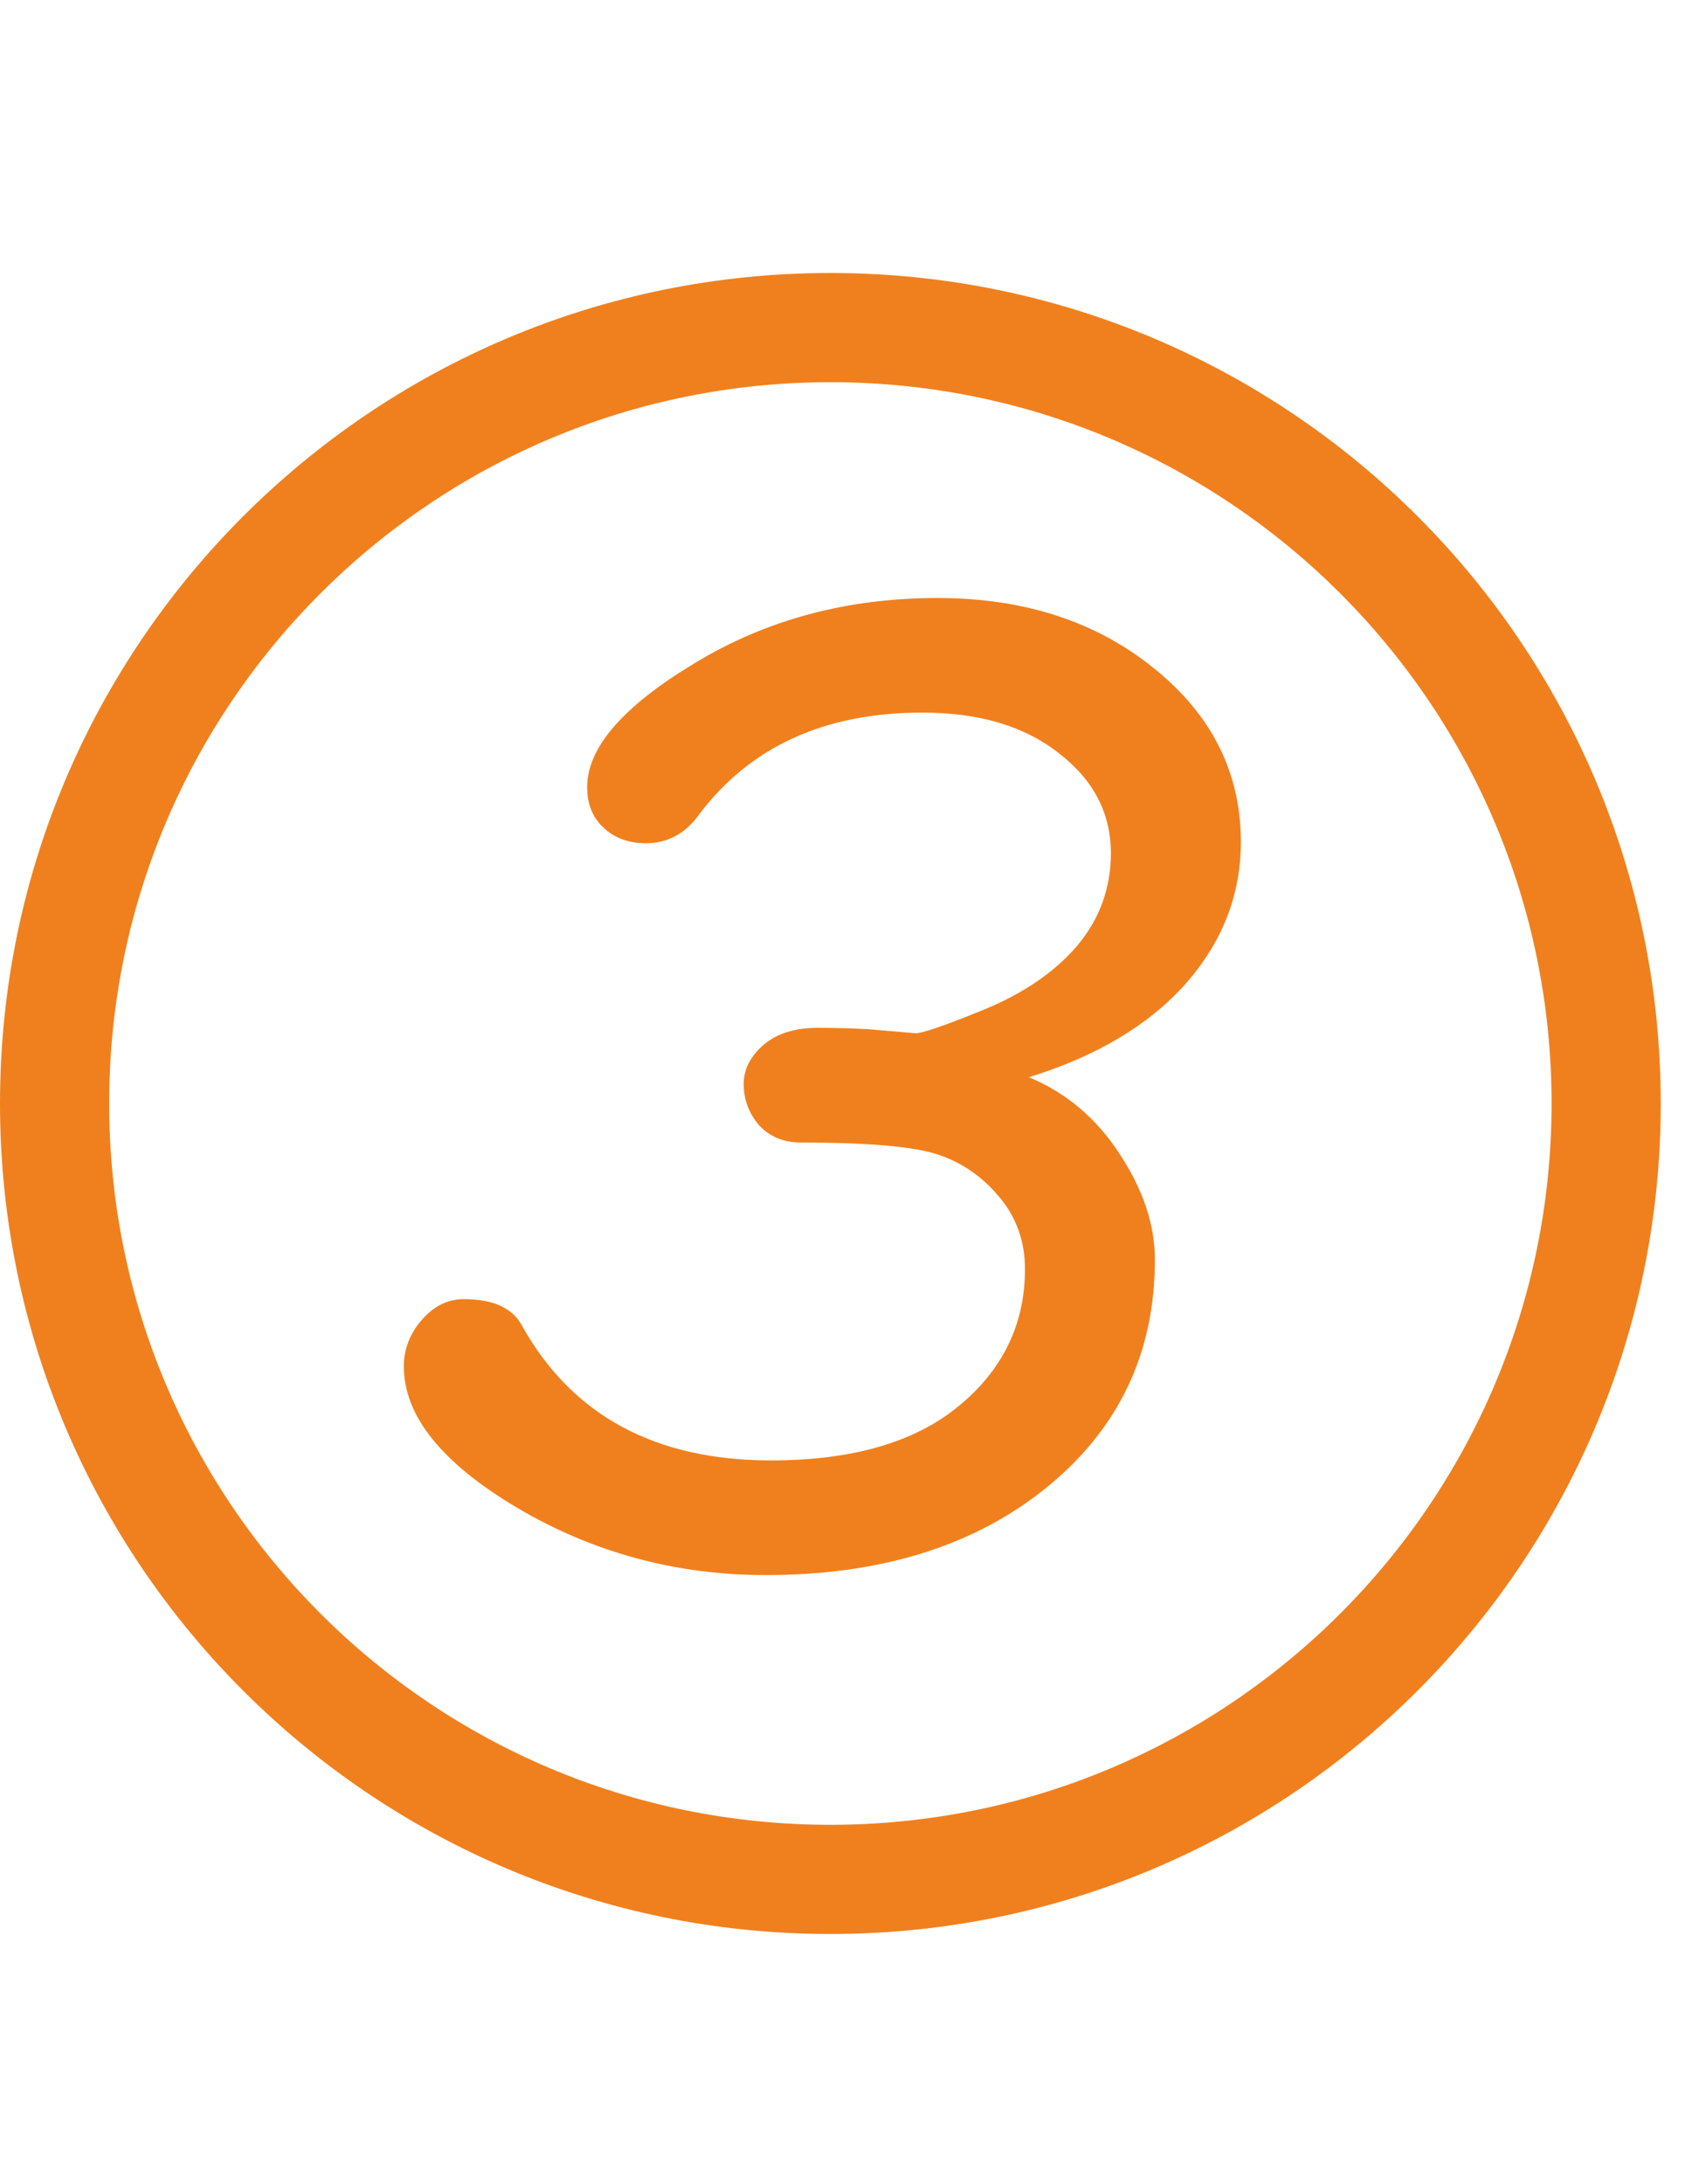
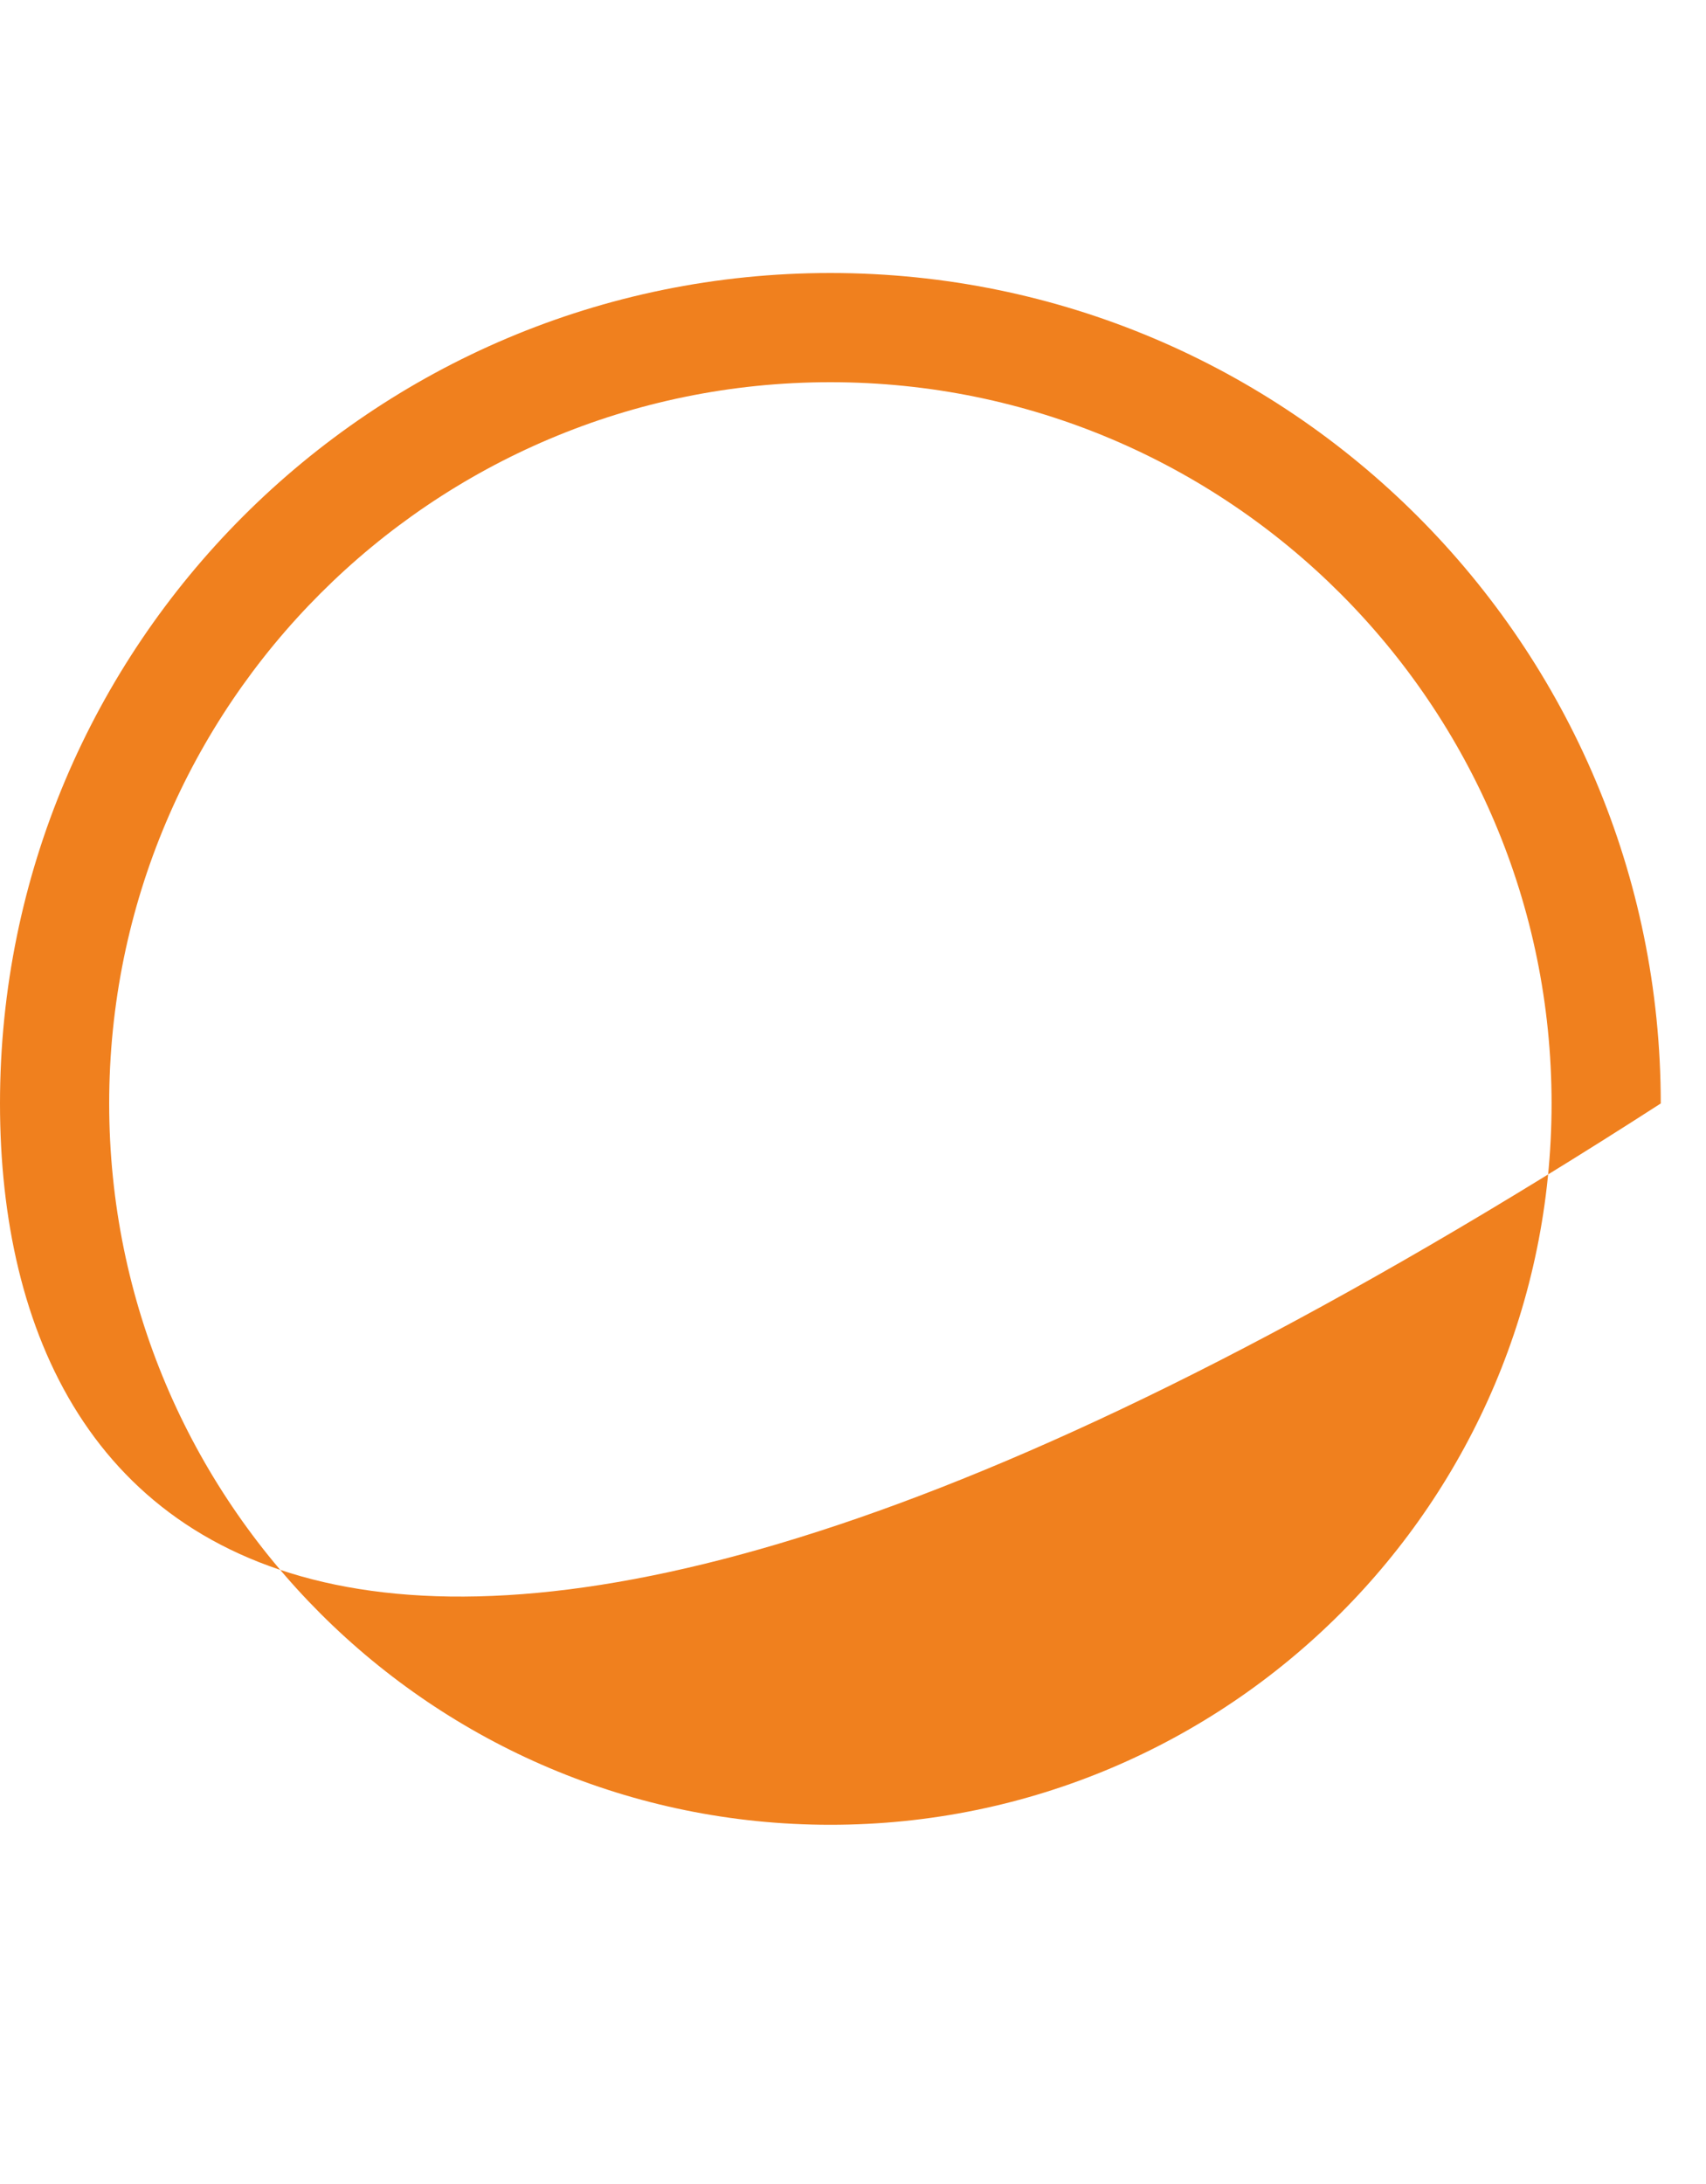
<svg xmlns="http://www.w3.org/2000/svg" width="25" height="32" viewBox="0 0 25 32" fill="none">
-   <path d="M15.078 15.783C15.625 16.011 16.068 16.385 16.406 16.906C16.751 17.427 16.924 17.945 16.924 18.459C16.924 19.826 16.393 20.939 15.332 21.799C14.277 22.652 12.907 23.078 11.221 23.078C9.906 23.078 8.691 22.749 7.578 22.092C6.471 21.434 5.918 20.744 5.918 20.021C5.918 19.768 6.006 19.54 6.182 19.338C6.357 19.136 6.562 19.035 6.797 19.035C7.233 19.035 7.52 19.169 7.656 19.436C8.392 20.744 9.606 21.398 11.299 21.398C12.484 21.398 13.398 21.135 14.043 20.607C14.694 20.074 15.02 19.403 15.02 18.596C15.02 18.179 14.889 17.821 14.629 17.521C14.375 17.222 14.069 17.017 13.711 16.906C13.353 16.796 12.695 16.74 11.738 16.74C11.484 16.74 11.279 16.656 11.123 16.486C10.973 16.311 10.898 16.109 10.898 15.881C10.898 15.672 10.993 15.484 11.182 15.315C11.377 15.145 11.644 15.06 11.982 15.06C12.243 15.06 12.49 15.067 12.725 15.08L13.418 15.139C13.522 15.139 13.861 15.021 14.434 14.787C15.013 14.546 15.466 14.234 15.791 13.85C16.116 13.459 16.279 13.01 16.279 12.502C16.279 11.916 16.025 11.428 15.518 11.037C15.016 10.64 14.349 10.441 13.516 10.441C12.083 10.441 10.993 10.94 10.244 11.935C10.042 12.216 9.782 12.355 9.463 12.355C9.215 12.355 9.01 12.281 8.848 12.131C8.685 11.981 8.604 11.783 8.604 11.535C8.604 10.956 9.128 10.35 10.176 9.719C11.224 9.081 12.412 8.762 13.74 8.762C15.003 8.762 16.058 9.104 16.904 9.787C17.757 10.471 18.184 11.32 18.184 12.336C18.184 13.111 17.913 13.804 17.373 14.416C16.833 15.021 16.068 15.477 15.078 15.783Z" fill="#F0801E" />
-   <path fill-rule="evenodd" clip-rule="evenodd" d="M12.168 5.6C6.332 5.6 1.6 10.332 1.6 16.168C1.6 22.005 6.332 26.737 12.168 26.737C18.005 26.737 22.737 22.005 22.737 16.168C22.737 10.332 18.005 5.6 12.168 5.6ZM0 16.168C0 9.448 5.448 4 12.168 4C18.889 4 24.337 9.448 24.337 16.168C24.337 22.889 18.889 28.337 12.168 28.337C5.448 28.337 0 22.889 0 16.168Z" fill="#F0801E" />
+   <path fill-rule="evenodd" clip-rule="evenodd" d="M12.168 5.6C6.332 5.6 1.6 10.332 1.6 16.168C1.6 22.005 6.332 26.737 12.168 26.737C18.005 26.737 22.737 22.005 22.737 16.168C22.737 10.332 18.005 5.6 12.168 5.6ZM0 16.168C0 9.448 5.448 4 12.168 4C18.889 4 24.337 9.448 24.337 16.168C5.448 28.337 0 22.889 0 16.168Z" fill="#F0801E" />
</svg>